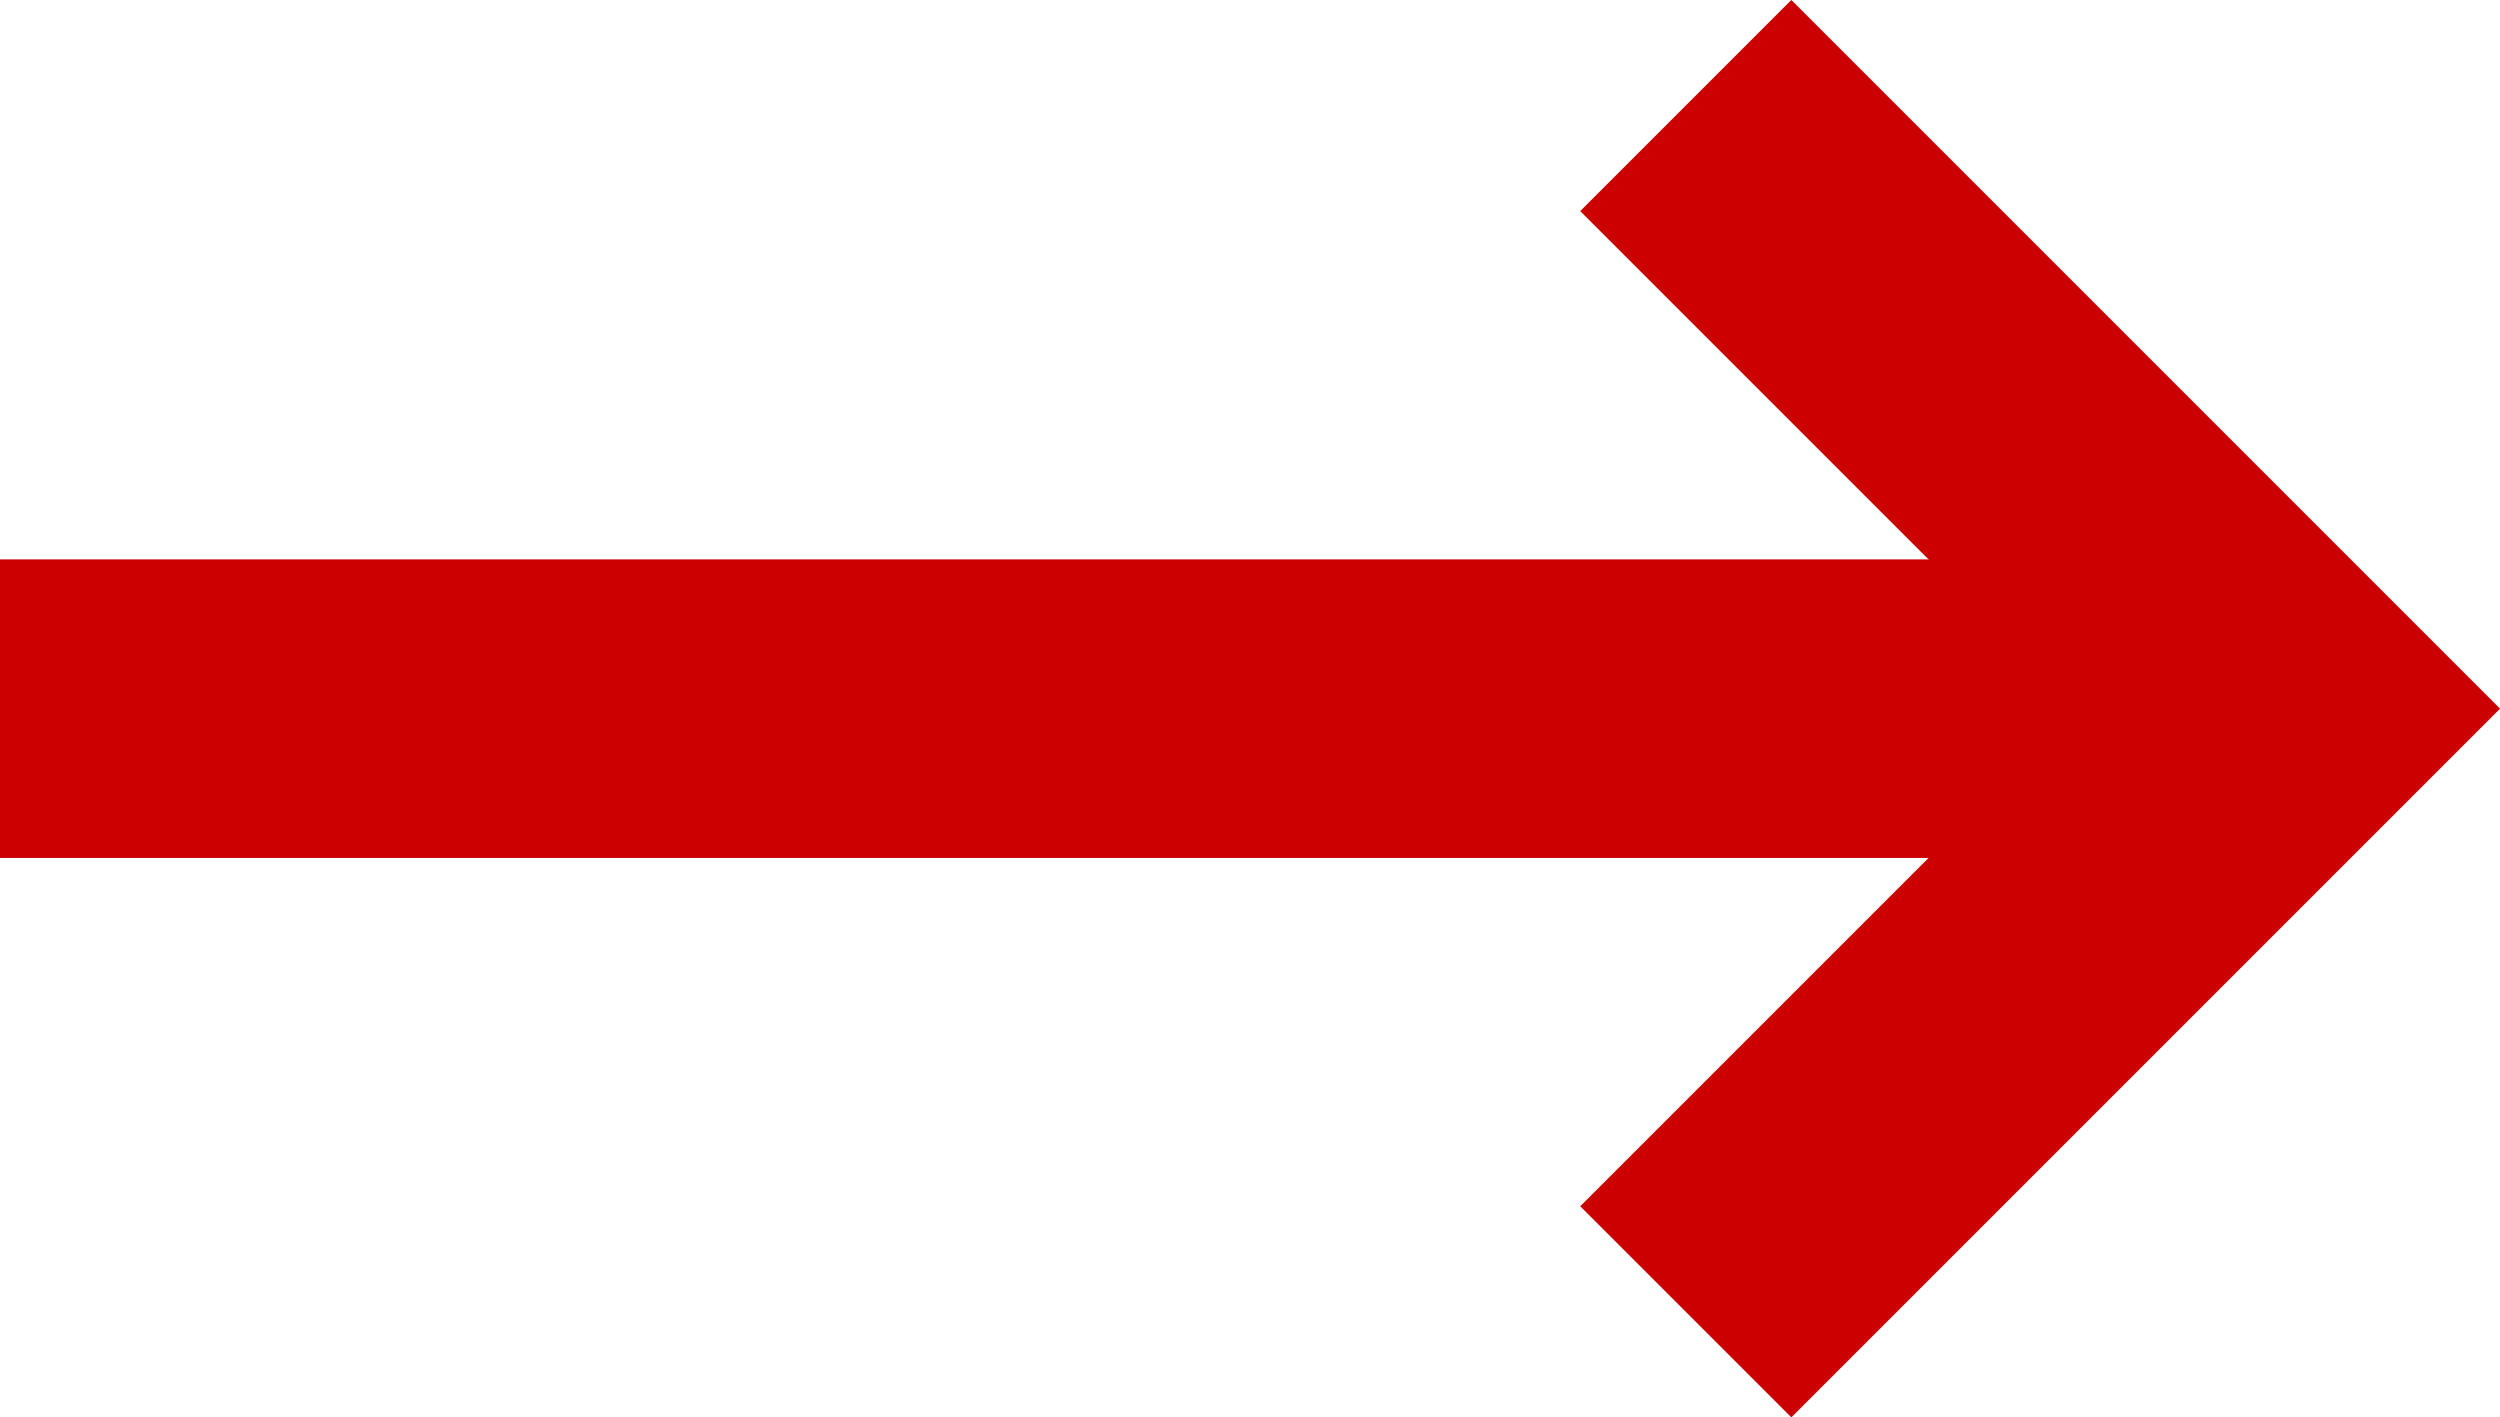
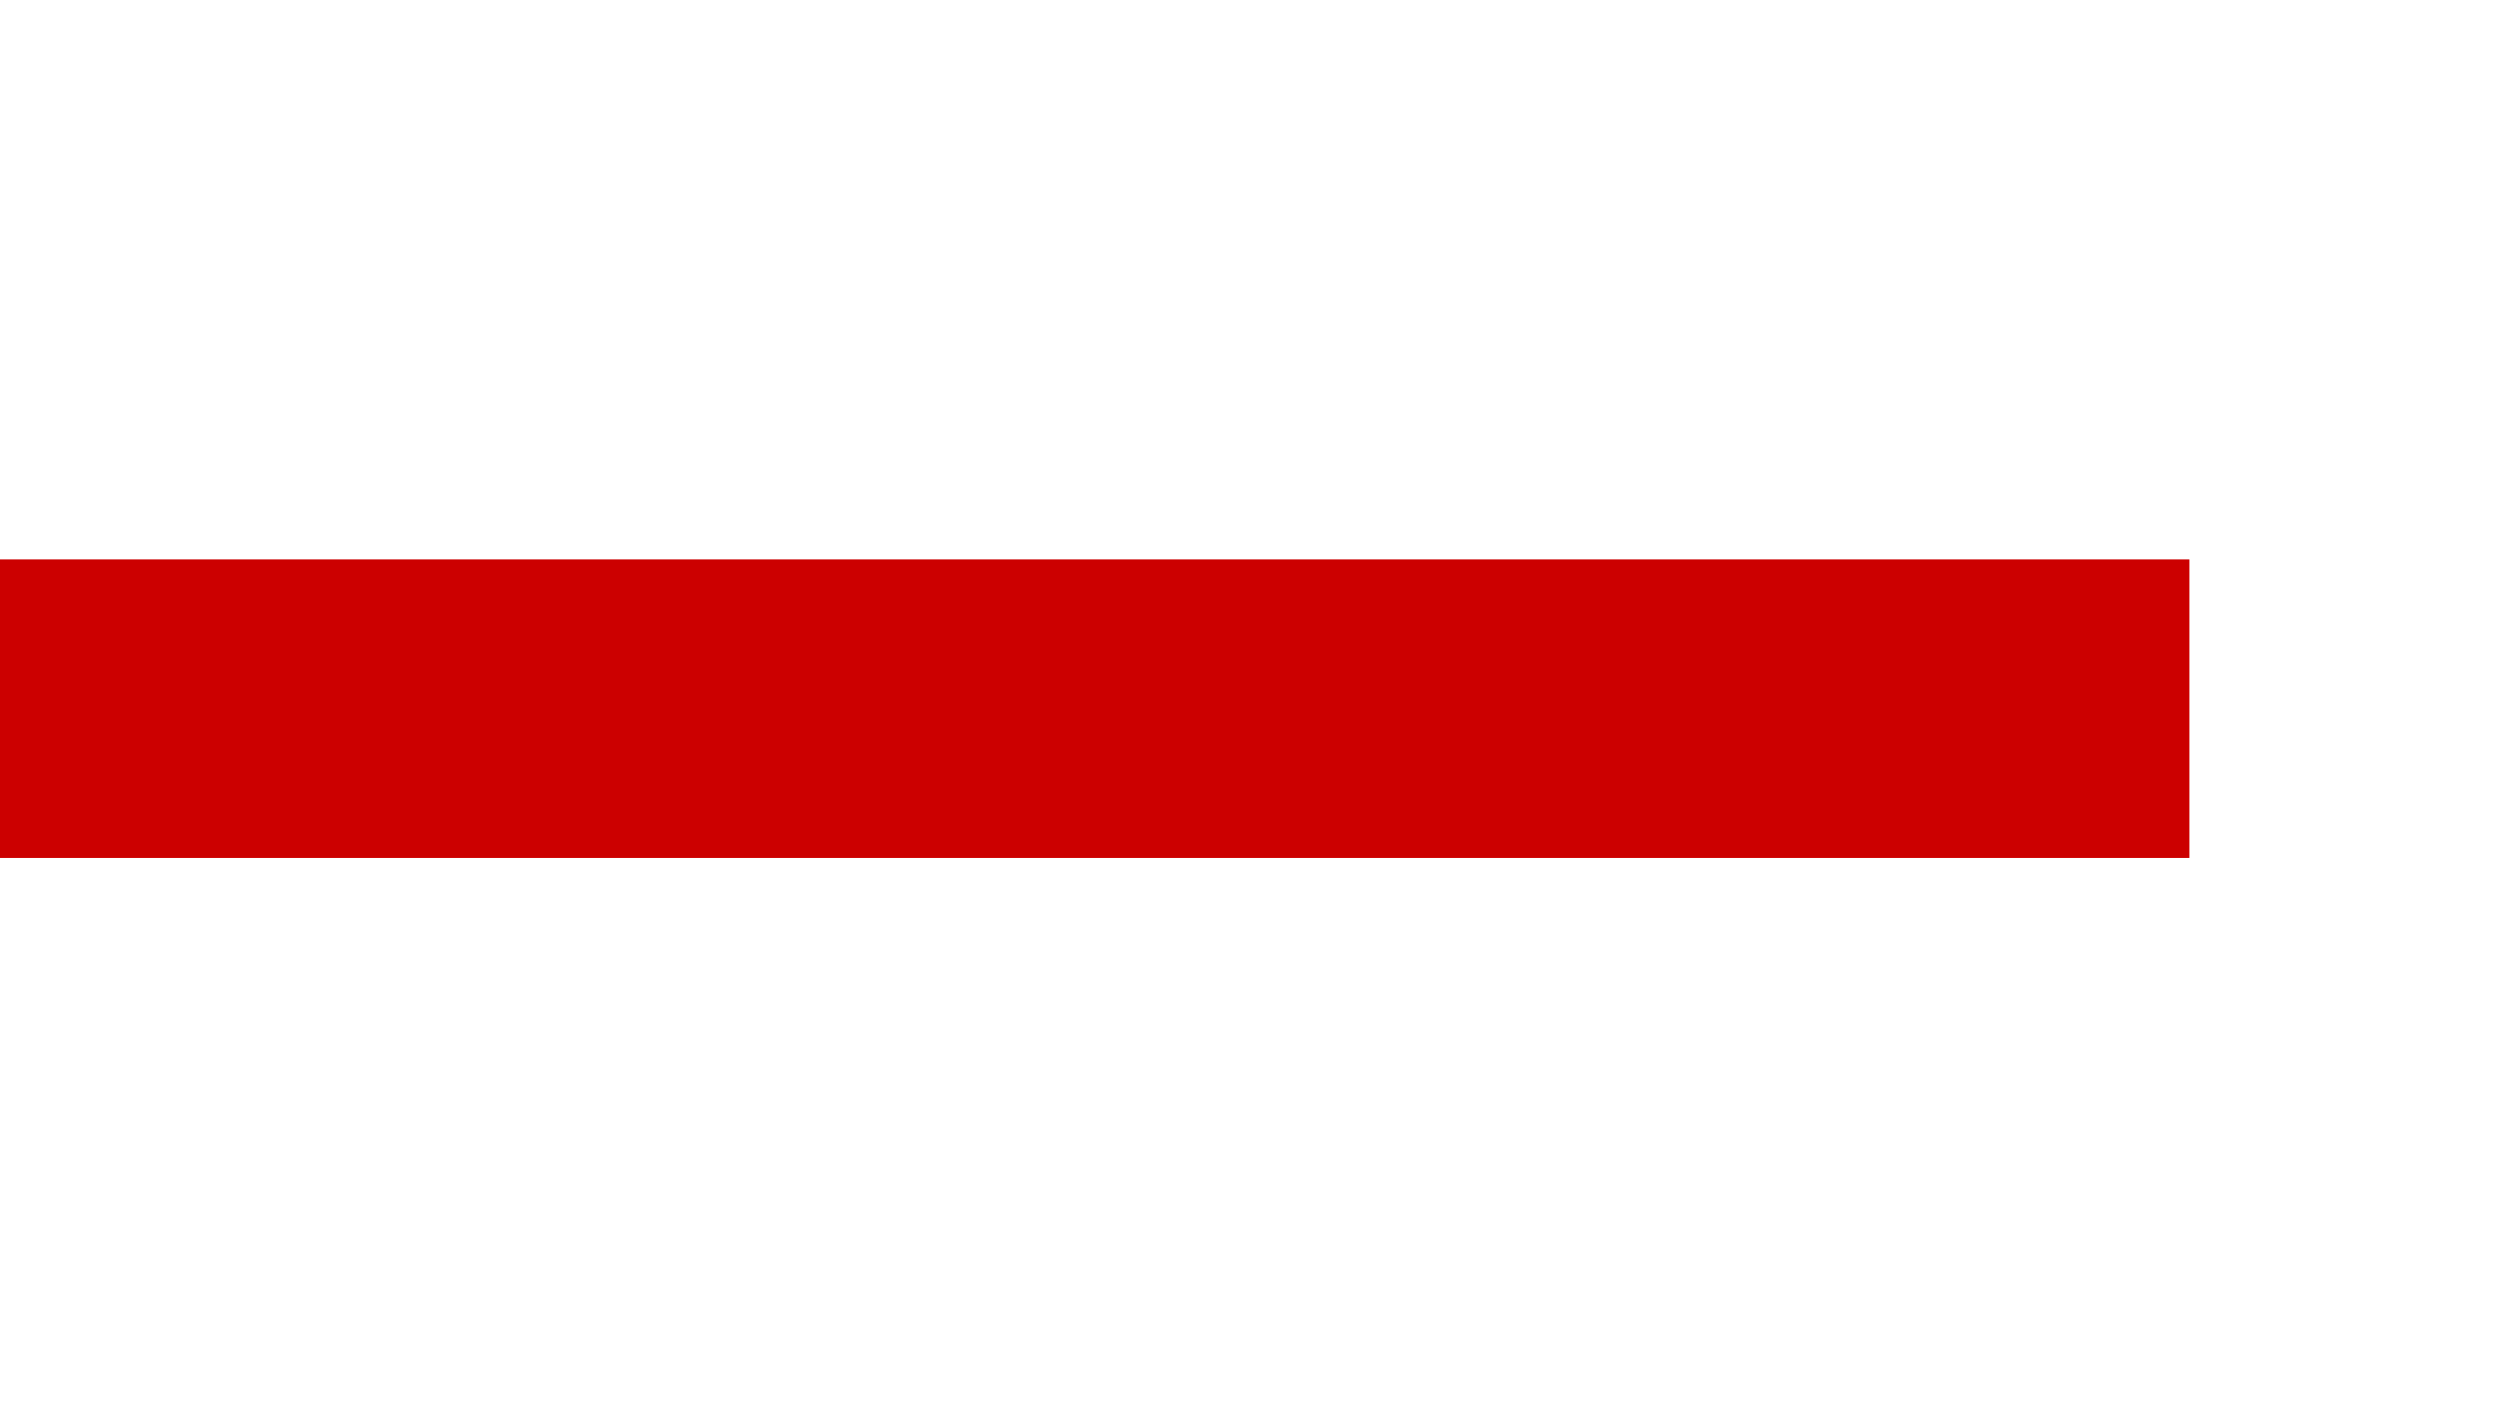
<svg xmlns="http://www.w3.org/2000/svg" width="25.121" height="14.243" viewBox="0 0 25.121 14.243">
  <g id="link-hover" transform="translate(-72 -1538.879)">
    <line id="Linie_126" data-name="Linie 126" x2="22" transform="translate(72 1546)" fill="none" stroke="#c00" stroke-width="3" />
-     <path id="Pfad_359" data-name="Pfad 359" d="M15,5l5,5-5,5" transform="translate(75 1536)" fill="none" stroke="#c00" stroke-linecap="square" stroke-width="3" />
  </g>
</svg>